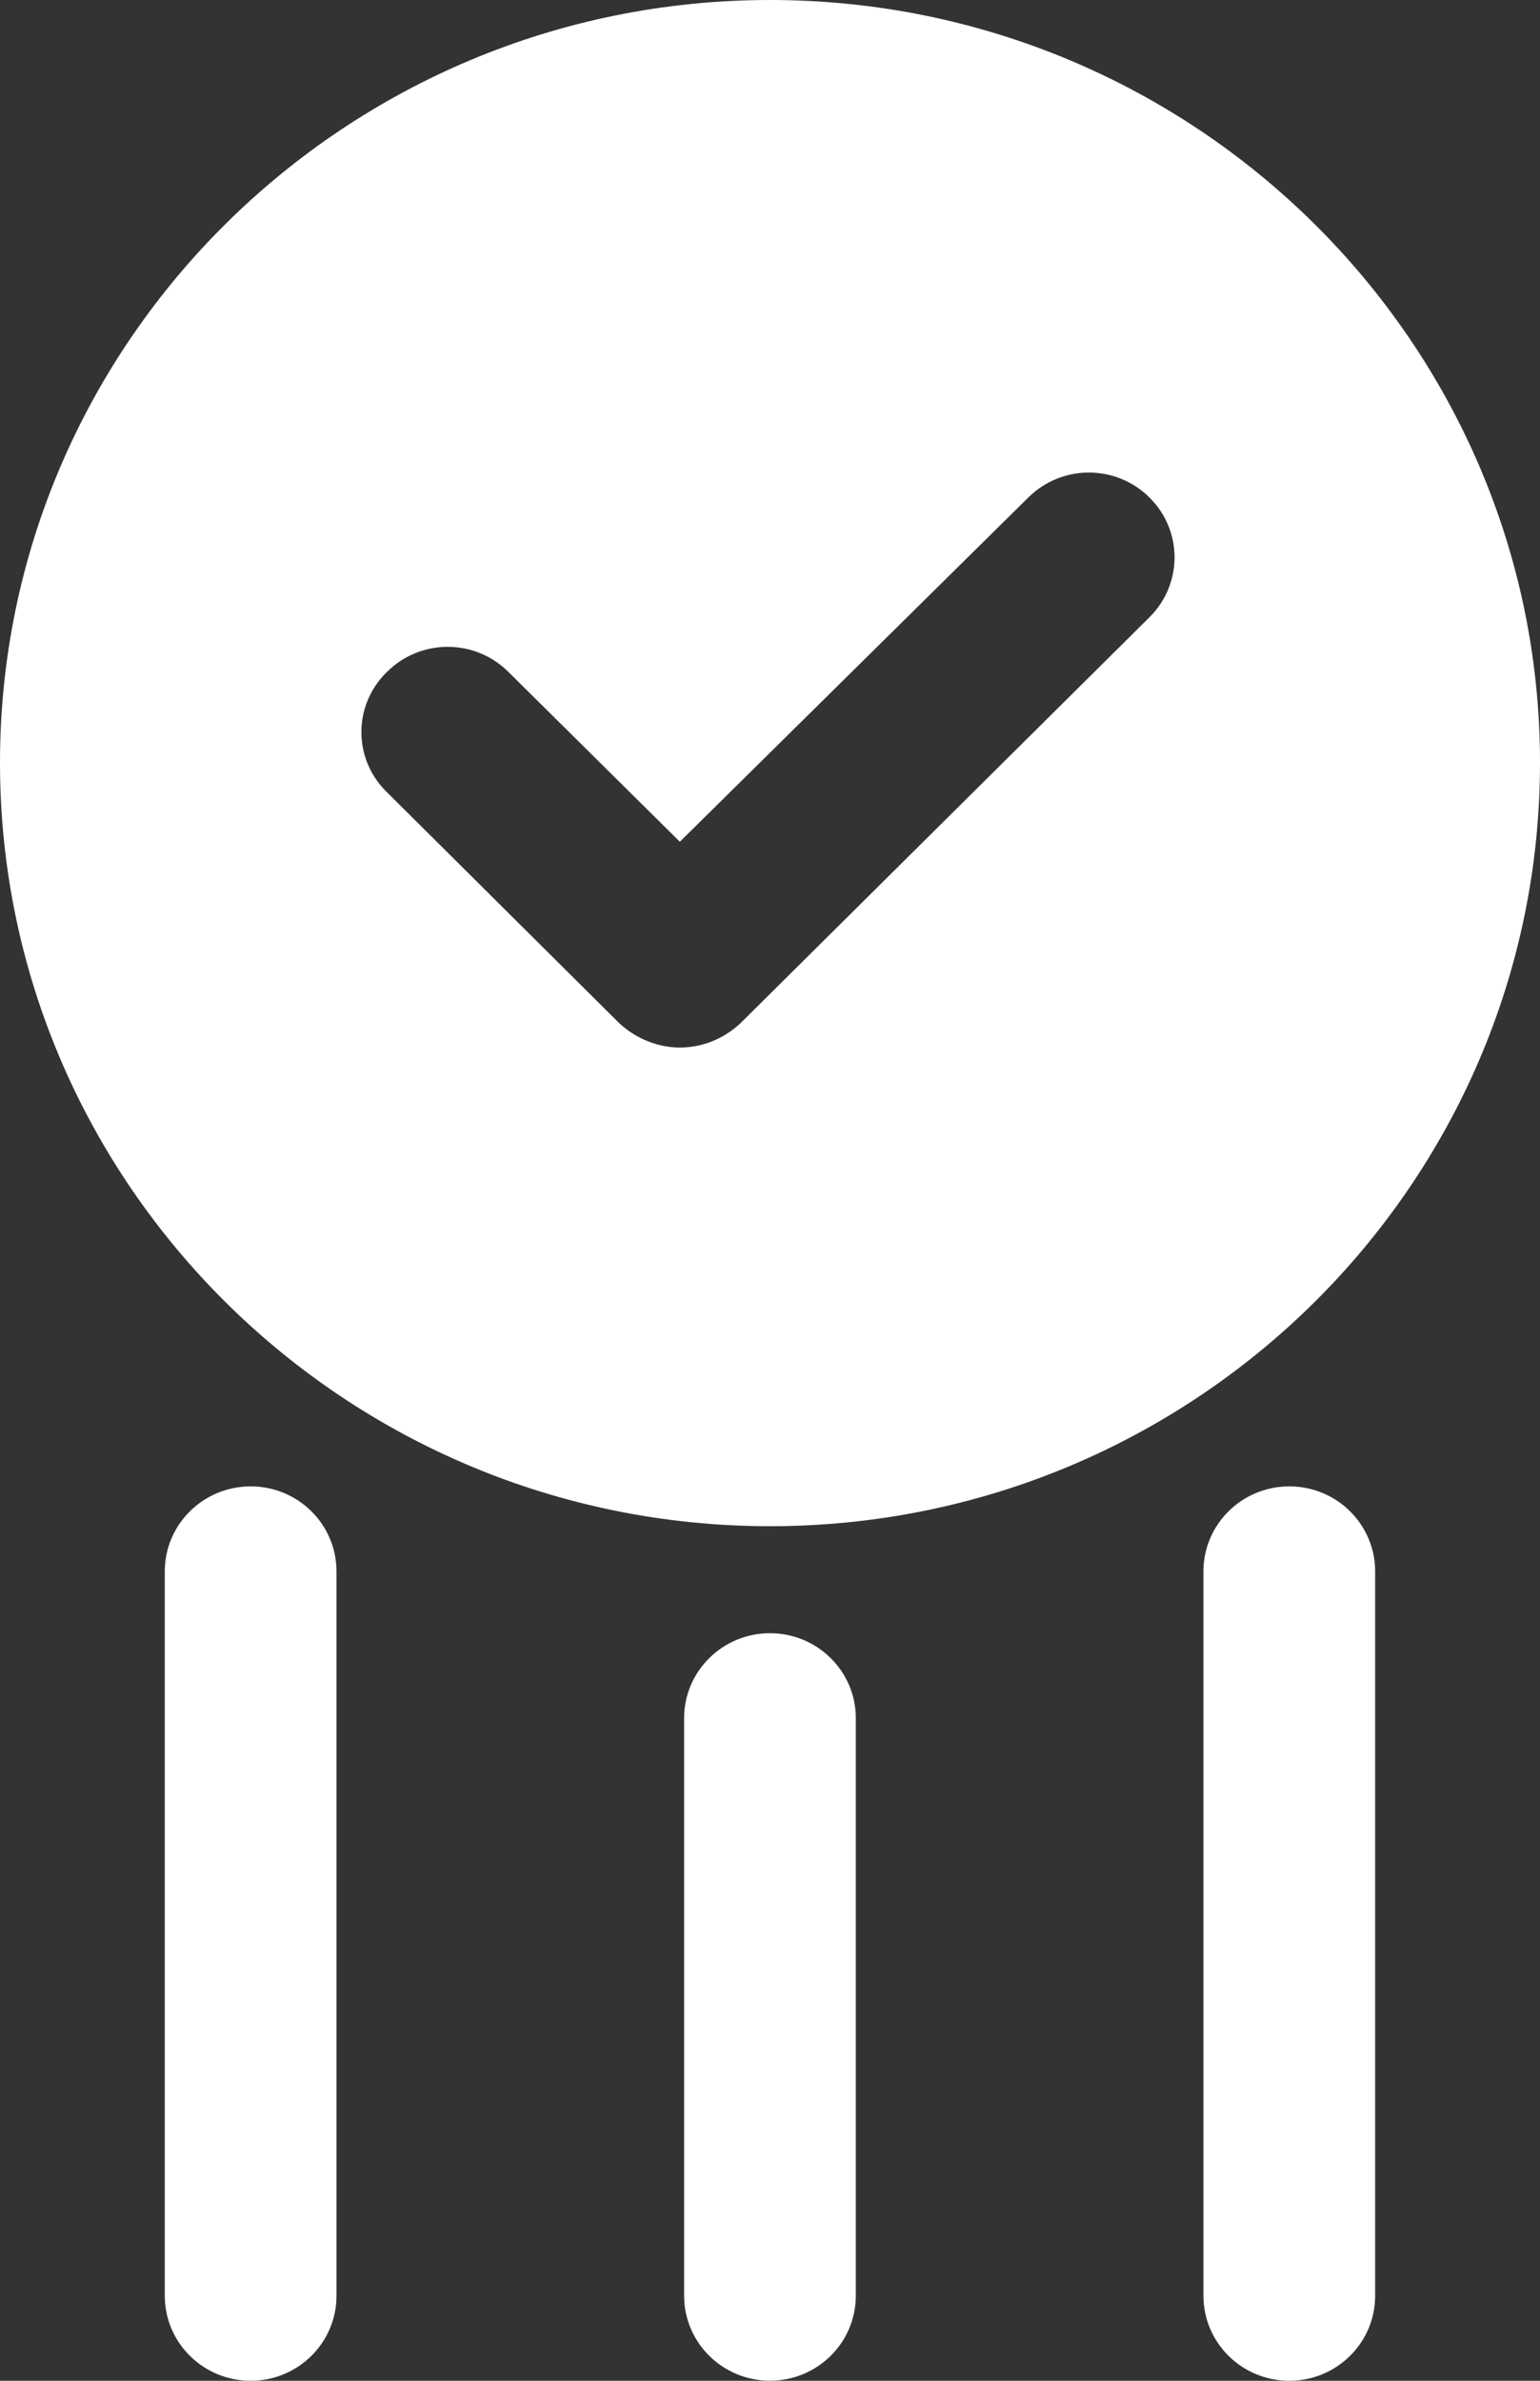
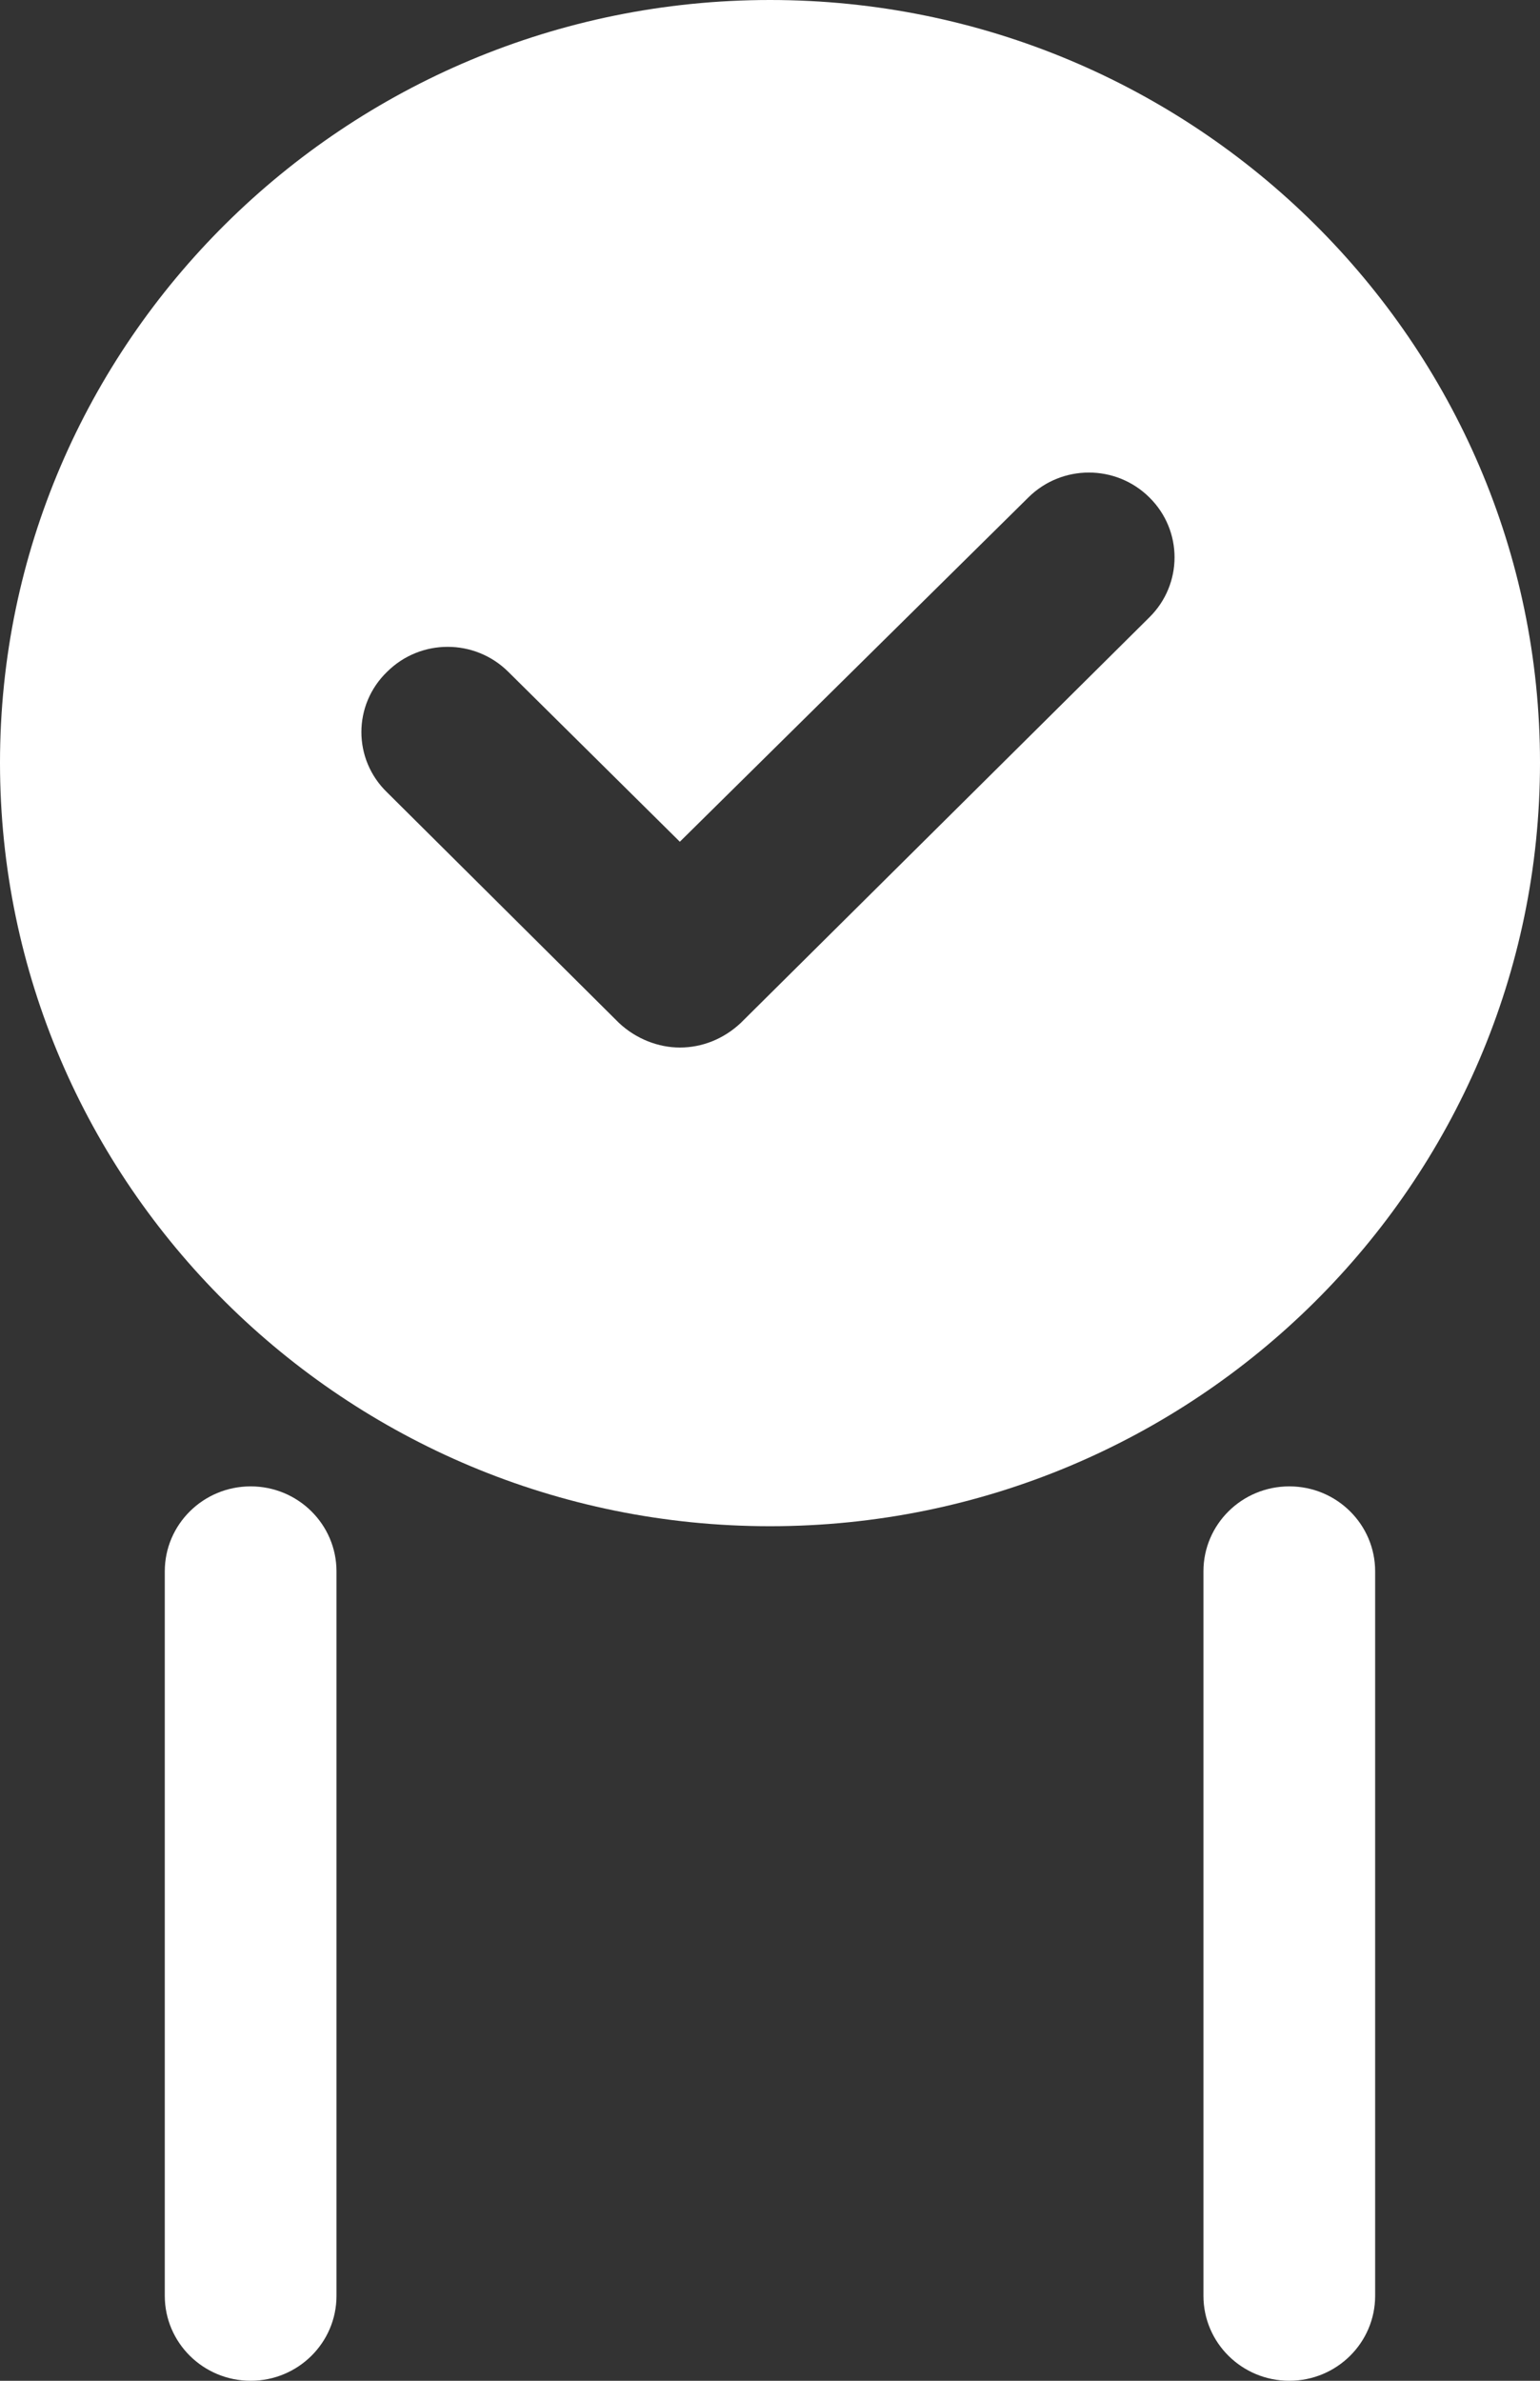
<svg xmlns="http://www.w3.org/2000/svg" width="22" height="34" viewBox="0 0 22 34" fill="none">
  <rect x="0" y="0" width="22" height="34" fill="#333333" stroke="none" />
  <path d="M11 0C4.93 0 0 4.894 0 10.892C0 16.903 4.93 21.796 11 21.796C17.07 21.796 22 16.903 22 10.892C22 4.894 17.07 0 11 0ZM16.42 8.816L10.583 14.608C10.338 14.838 10.031 14.96 9.712 14.96C9.406 14.96 9.087 14.838 8.842 14.608L5.531 11.317C5.04 10.844 5.04 10.066 5.531 9.593C6.009 9.119 6.781 9.119 7.26 9.593L9.712 12.021L14.691 7.104C15.169 6.63 15.942 6.63 16.42 7.104C16.899 7.577 16.899 8.342 16.42 8.816Z" fill="white" />
-   <path d="M9.773 24.538V32.785C9.773 33.456 10.322 33.999 11 33.999C11.677 33.999 12.226 33.456 12.226 32.785V24.538C12.226 23.867 11.677 23.324 11 23.324C10.322 23.324 9.773 23.867 9.773 24.538Z" fill="white" />
  <path d="M2.354 22.441V32.786C2.354 33.457 2.904 34 3.581 34C4.258 34 4.807 33.457 4.807 32.786V22.441C4.807 21.77 4.258 21.227 3.581 21.227C2.904 21.227 2.354 21.77 2.354 22.441Z" fill="white" />
  <path d="M17.192 22.441V32.786C17.192 33.457 17.741 34 18.419 34C19.096 34 19.645 33.457 19.645 32.786V22.441C19.645 21.77 19.096 21.227 18.419 21.227C17.741 21.227 17.192 21.77 17.192 22.441Z" fill="white" />
</svg>